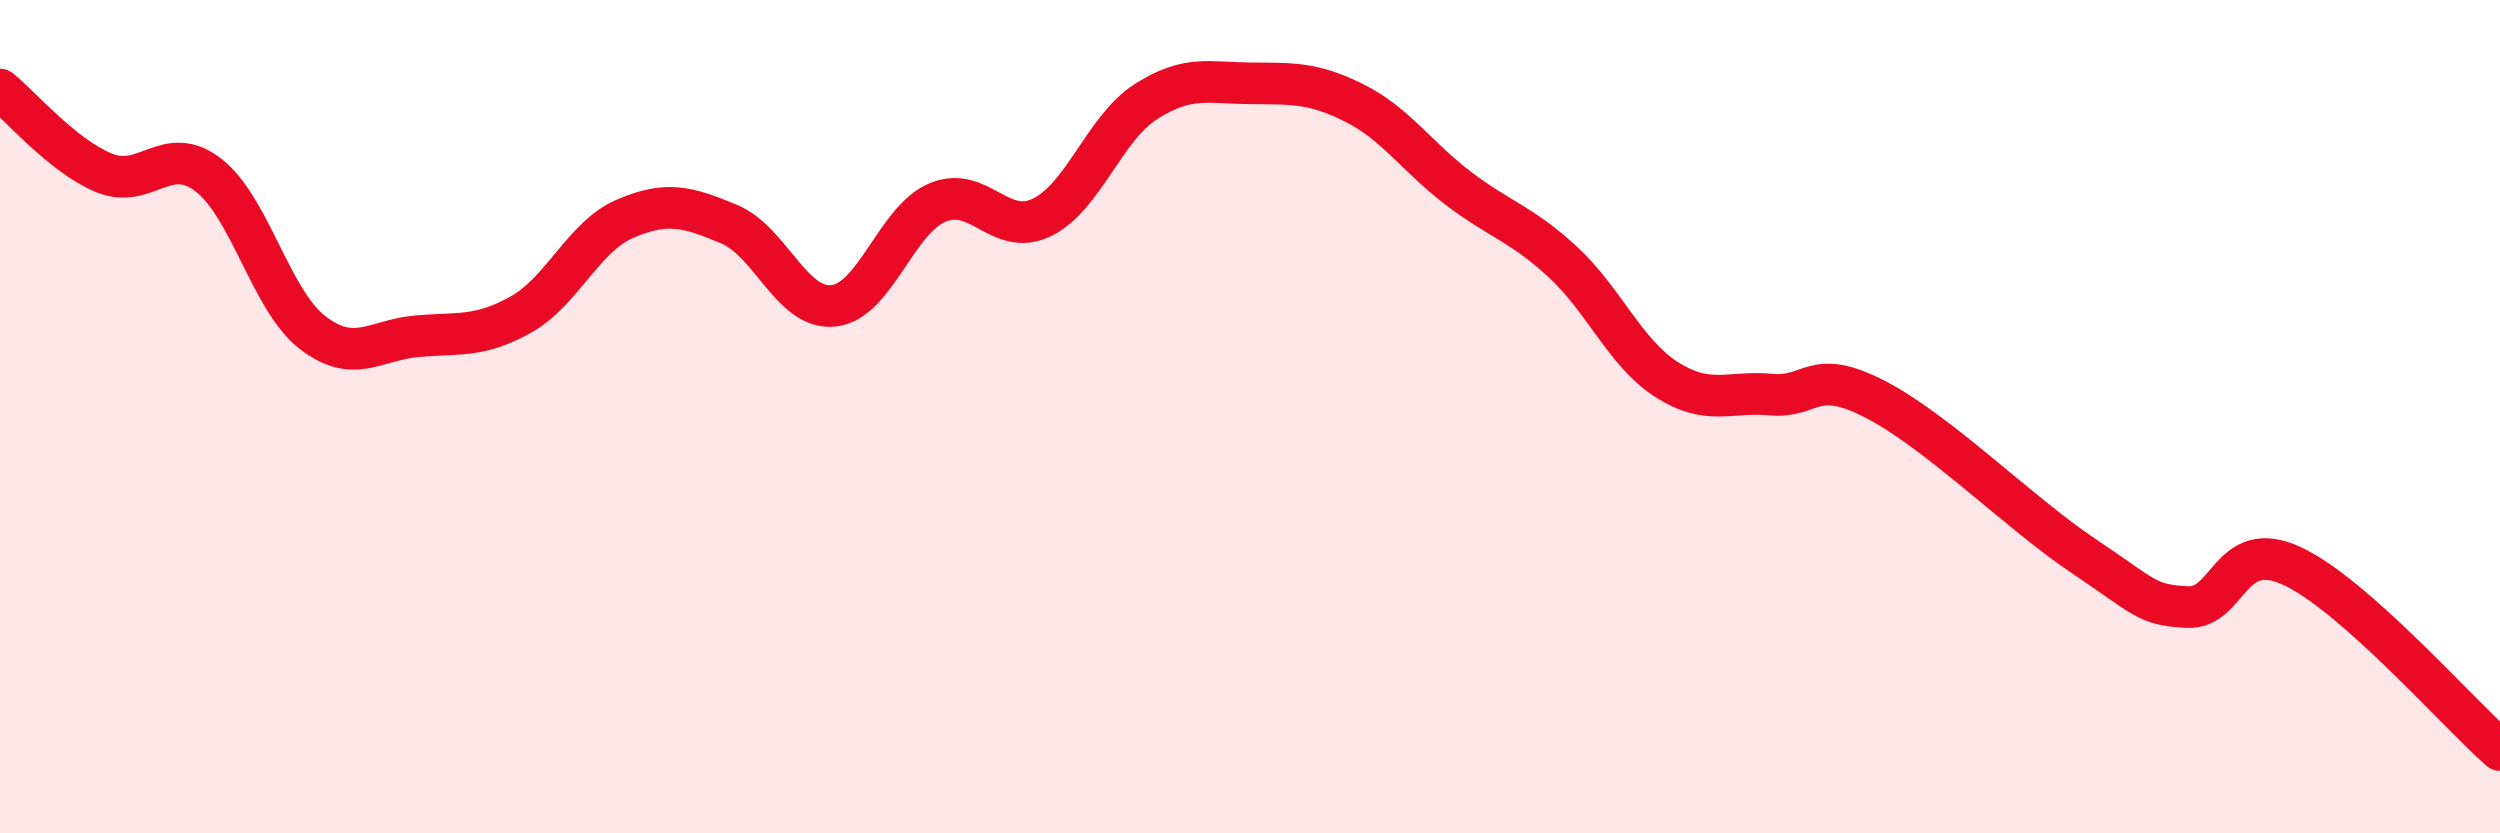
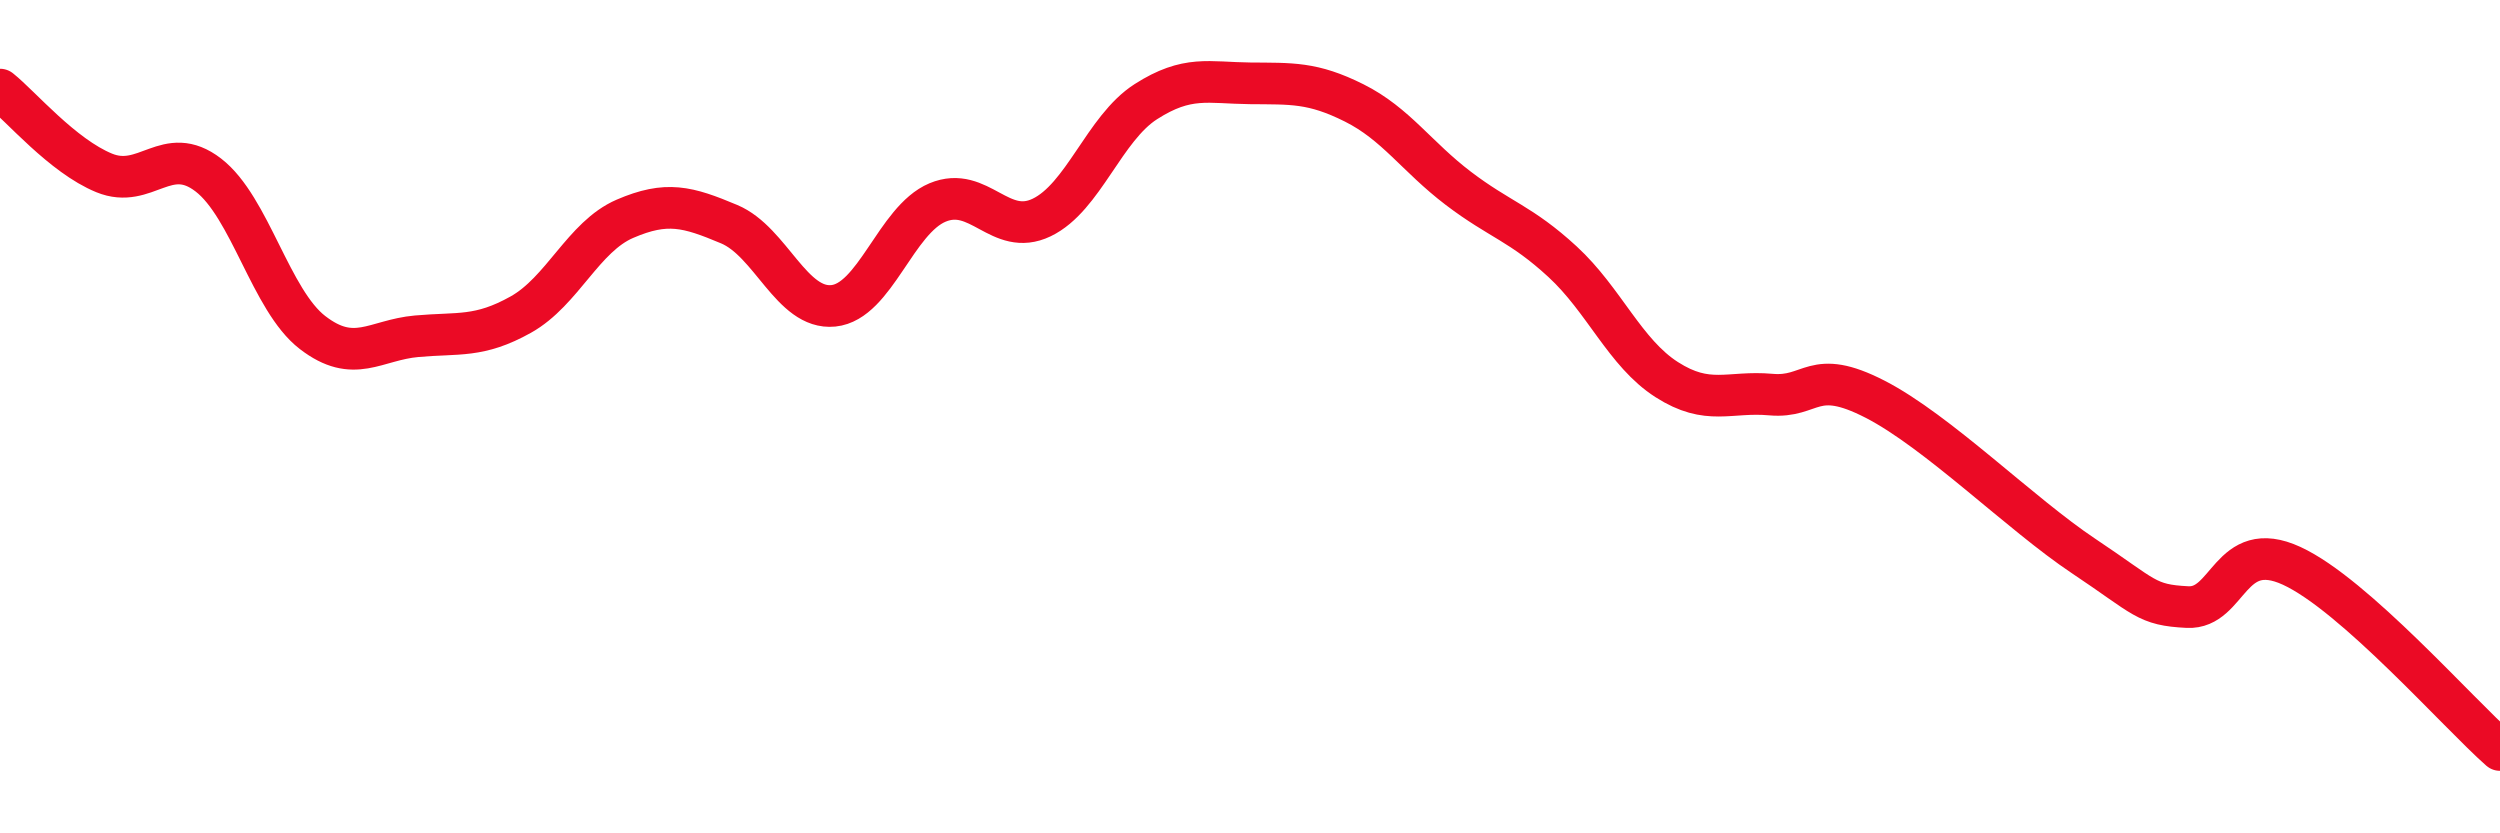
<svg xmlns="http://www.w3.org/2000/svg" width="60" height="20" viewBox="0 0 60 20">
-   <path d="M 0,2.15 C 0.5,2.55 1.5,3.74 2.5,4.15 C 3.5,4.56 4,3.43 5,4.2 C 6,4.97 6.5,7.21 7.5,7.98 C 8.5,8.75 9,8.16 10,8.07 C 11,7.98 11.5,8.11 12.5,7.55 C 13.5,6.99 14,5.68 15,5.25 C 16,4.82 16.5,4.96 17.5,5.38 C 18.5,5.8 19,7.44 20,7.34 C 21,7.24 21.5,5.28 22.5,4.86 C 23.5,4.44 24,5.7 25,5.22 C 26,4.74 26.5,3.08 27.5,2.44 C 28.5,1.8 29,1.99 30,2 C 31,2.01 31.5,1.97 32.5,2.47 C 33.5,2.97 34,3.76 35,4.52 C 36,5.28 36.5,5.36 37.5,6.28 C 38.5,7.2 39,8.47 40,9.11 C 41,9.75 41.5,9.38 42.5,9.47 C 43.5,9.56 43.5,8.81 45,9.58 C 46.5,10.35 48.5,12.34 50,13.34 C 51.5,14.34 51.5,14.52 52.5,14.57 C 53.5,14.62 53.5,12.89 55,13.58 C 56.5,14.27 59,17.12 60,18L60 20L0 20Z" fill="#EB0A25" opacity="0.1" stroke-linecap="round" stroke-linejoin="round" />
  <path d="M 0,2.15 C 0.5,2.55 1.5,3.74 2.5,4.15 C 3.5,4.56 4,3.43 5,4.2 C 6,4.97 6.5,7.21 7.5,7.98 C 8.5,8.75 9,8.16 10,8.07 C 11,7.98 11.5,8.11 12.5,7.55 C 13.5,6.99 14,5.68 15,5.25 C 16,4.82 16.5,4.96 17.5,5.38 C 18.5,5.8 19,7.44 20,7.34 C 21,7.24 21.5,5.28 22.5,4.86 C 23.5,4.44 24,5.7 25,5.22 C 26,4.74 26.5,3.08 27.5,2.44 C 28.5,1.8 29,1.99 30,2 C 31,2.01 31.5,1.97 32.5,2.47 C 33.5,2.97 34,3.76 35,4.52 C 36,5.28 36.5,5.36 37.5,6.28 C 38.5,7.2 39,8.47 40,9.11 C 41,9.75 41.5,9.38 42.5,9.47 C 43.5,9.56 43.5,8.81 45,9.58 C 46.5,10.35 48.5,12.34 50,13.34 C 51.5,14.34 51.5,14.52 52.5,14.57 C 53.5,14.62 53.5,12.89 55,13.58 C 56.5,14.27 59,17.12 60,18" stroke="#EB0A25" stroke-width="1" fill="none" stroke-linecap="round" stroke-linejoin="round" />
</svg>